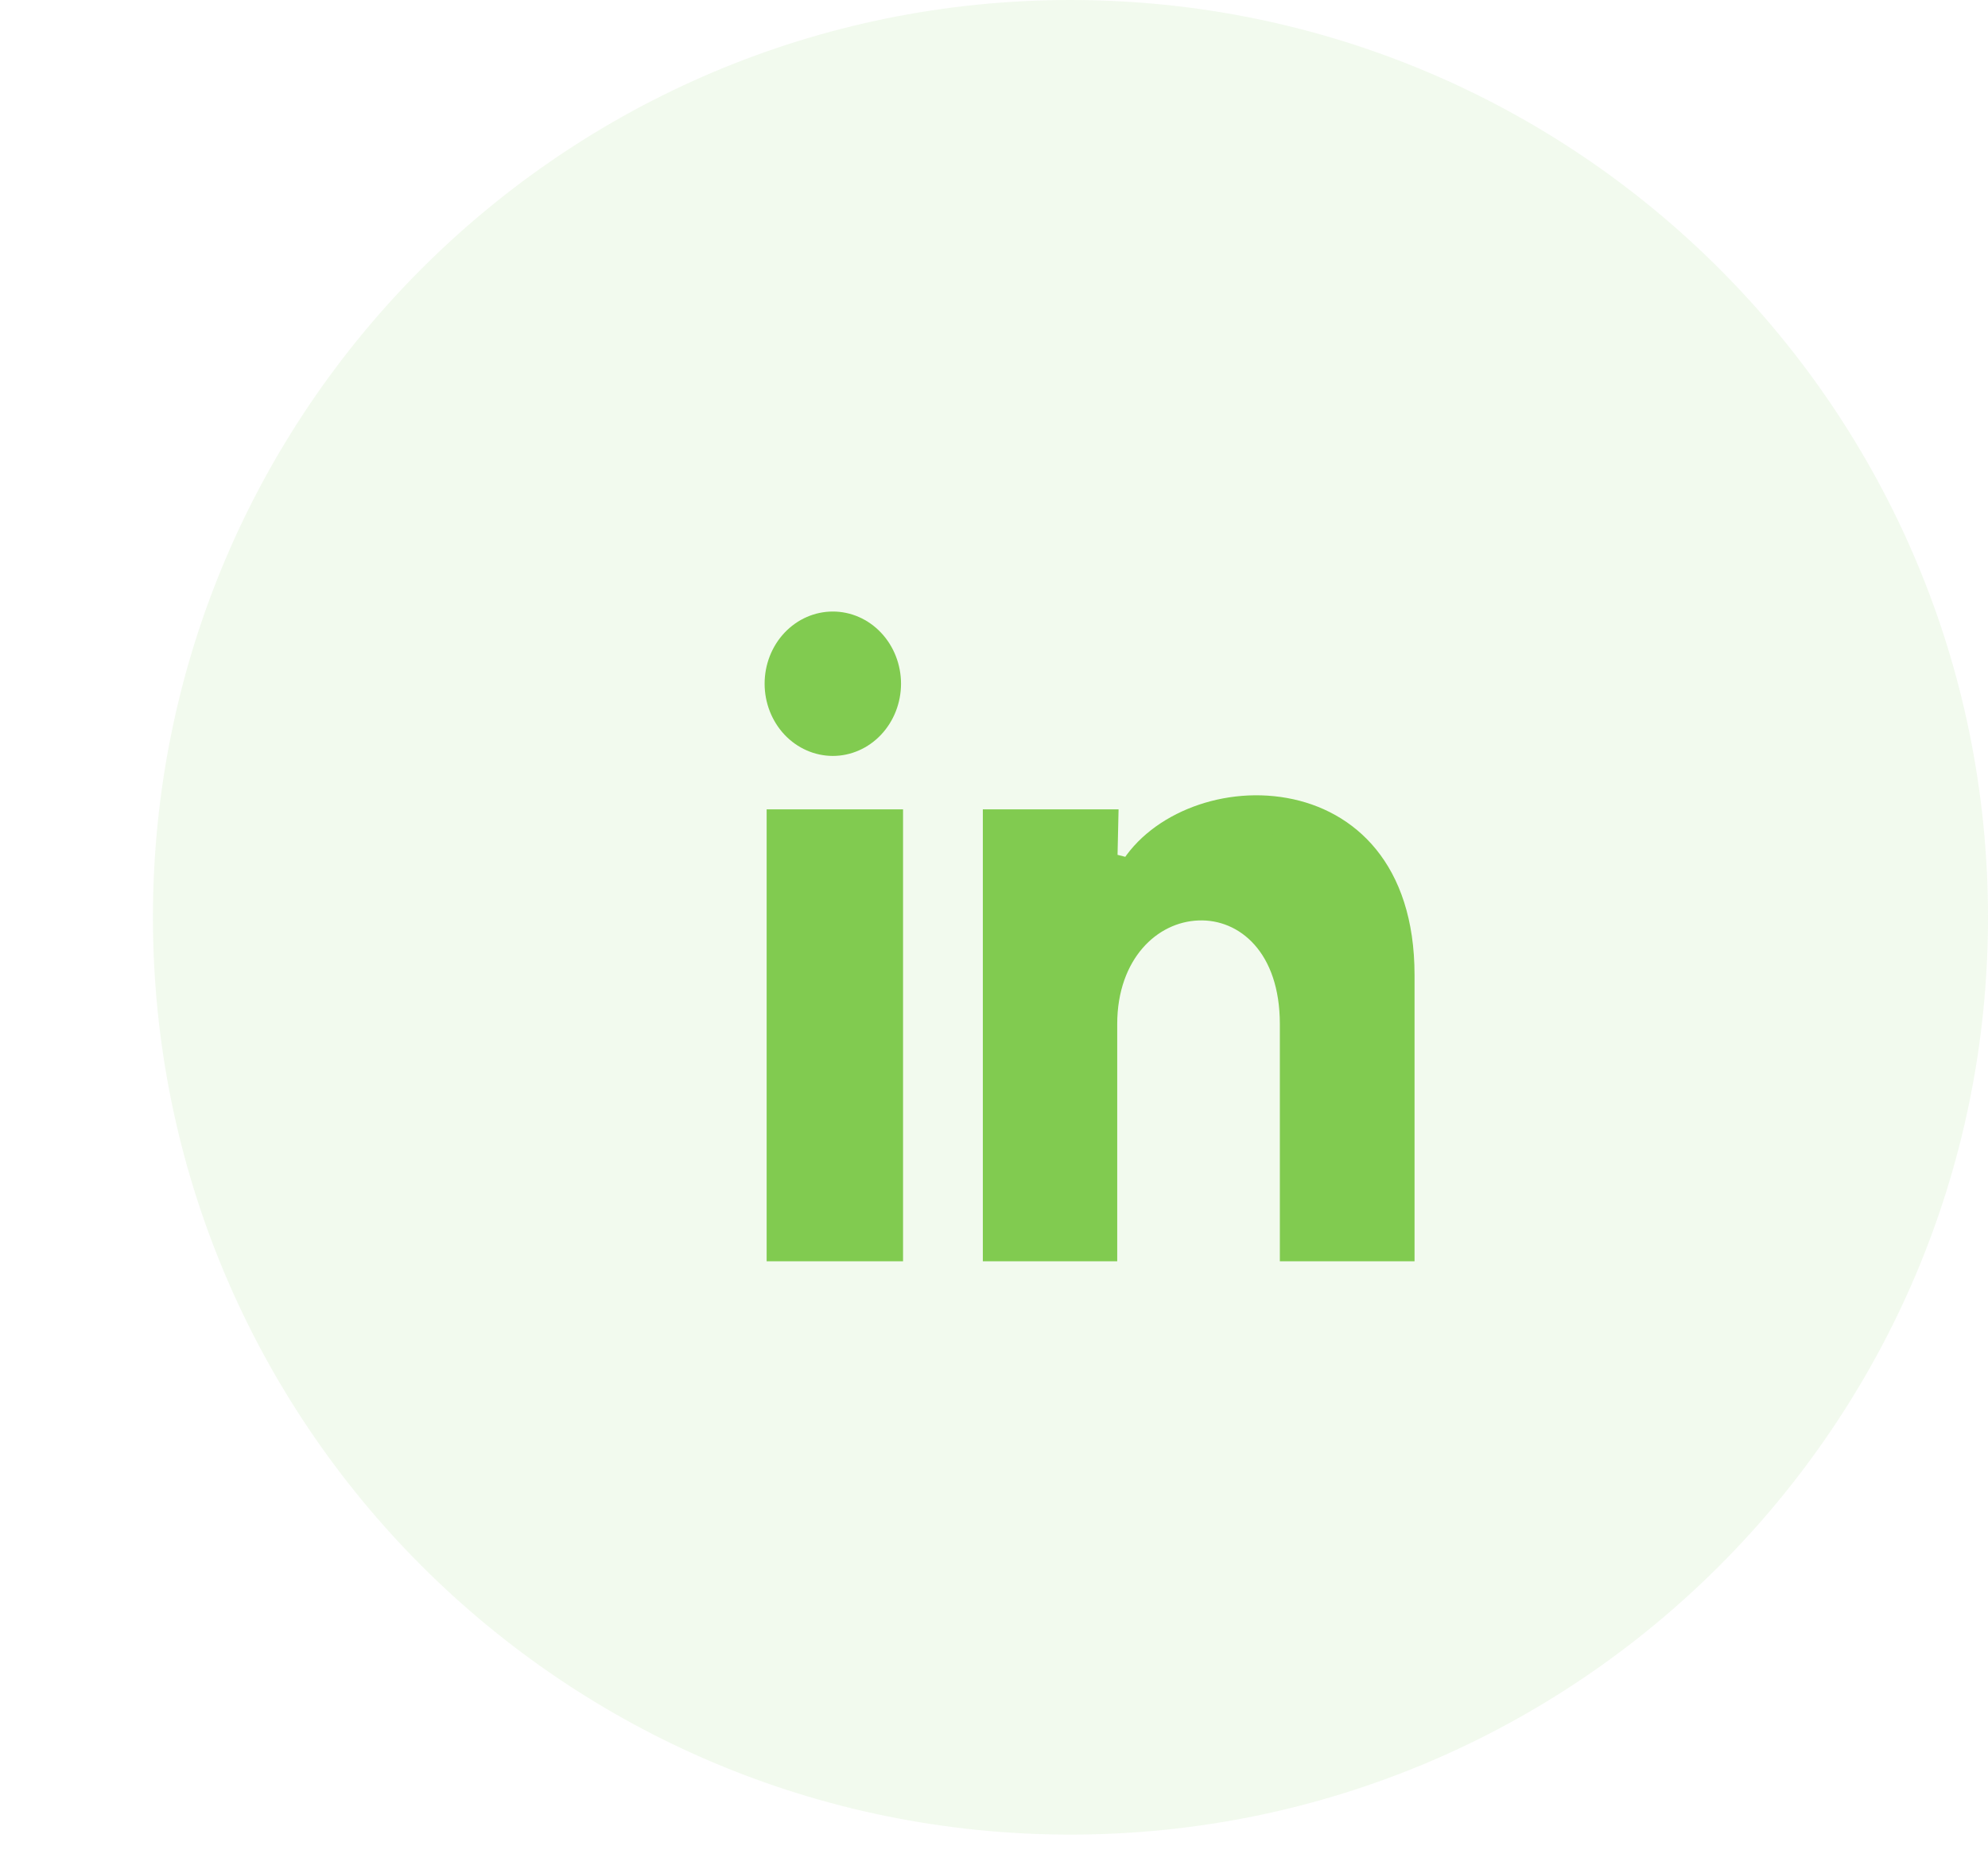
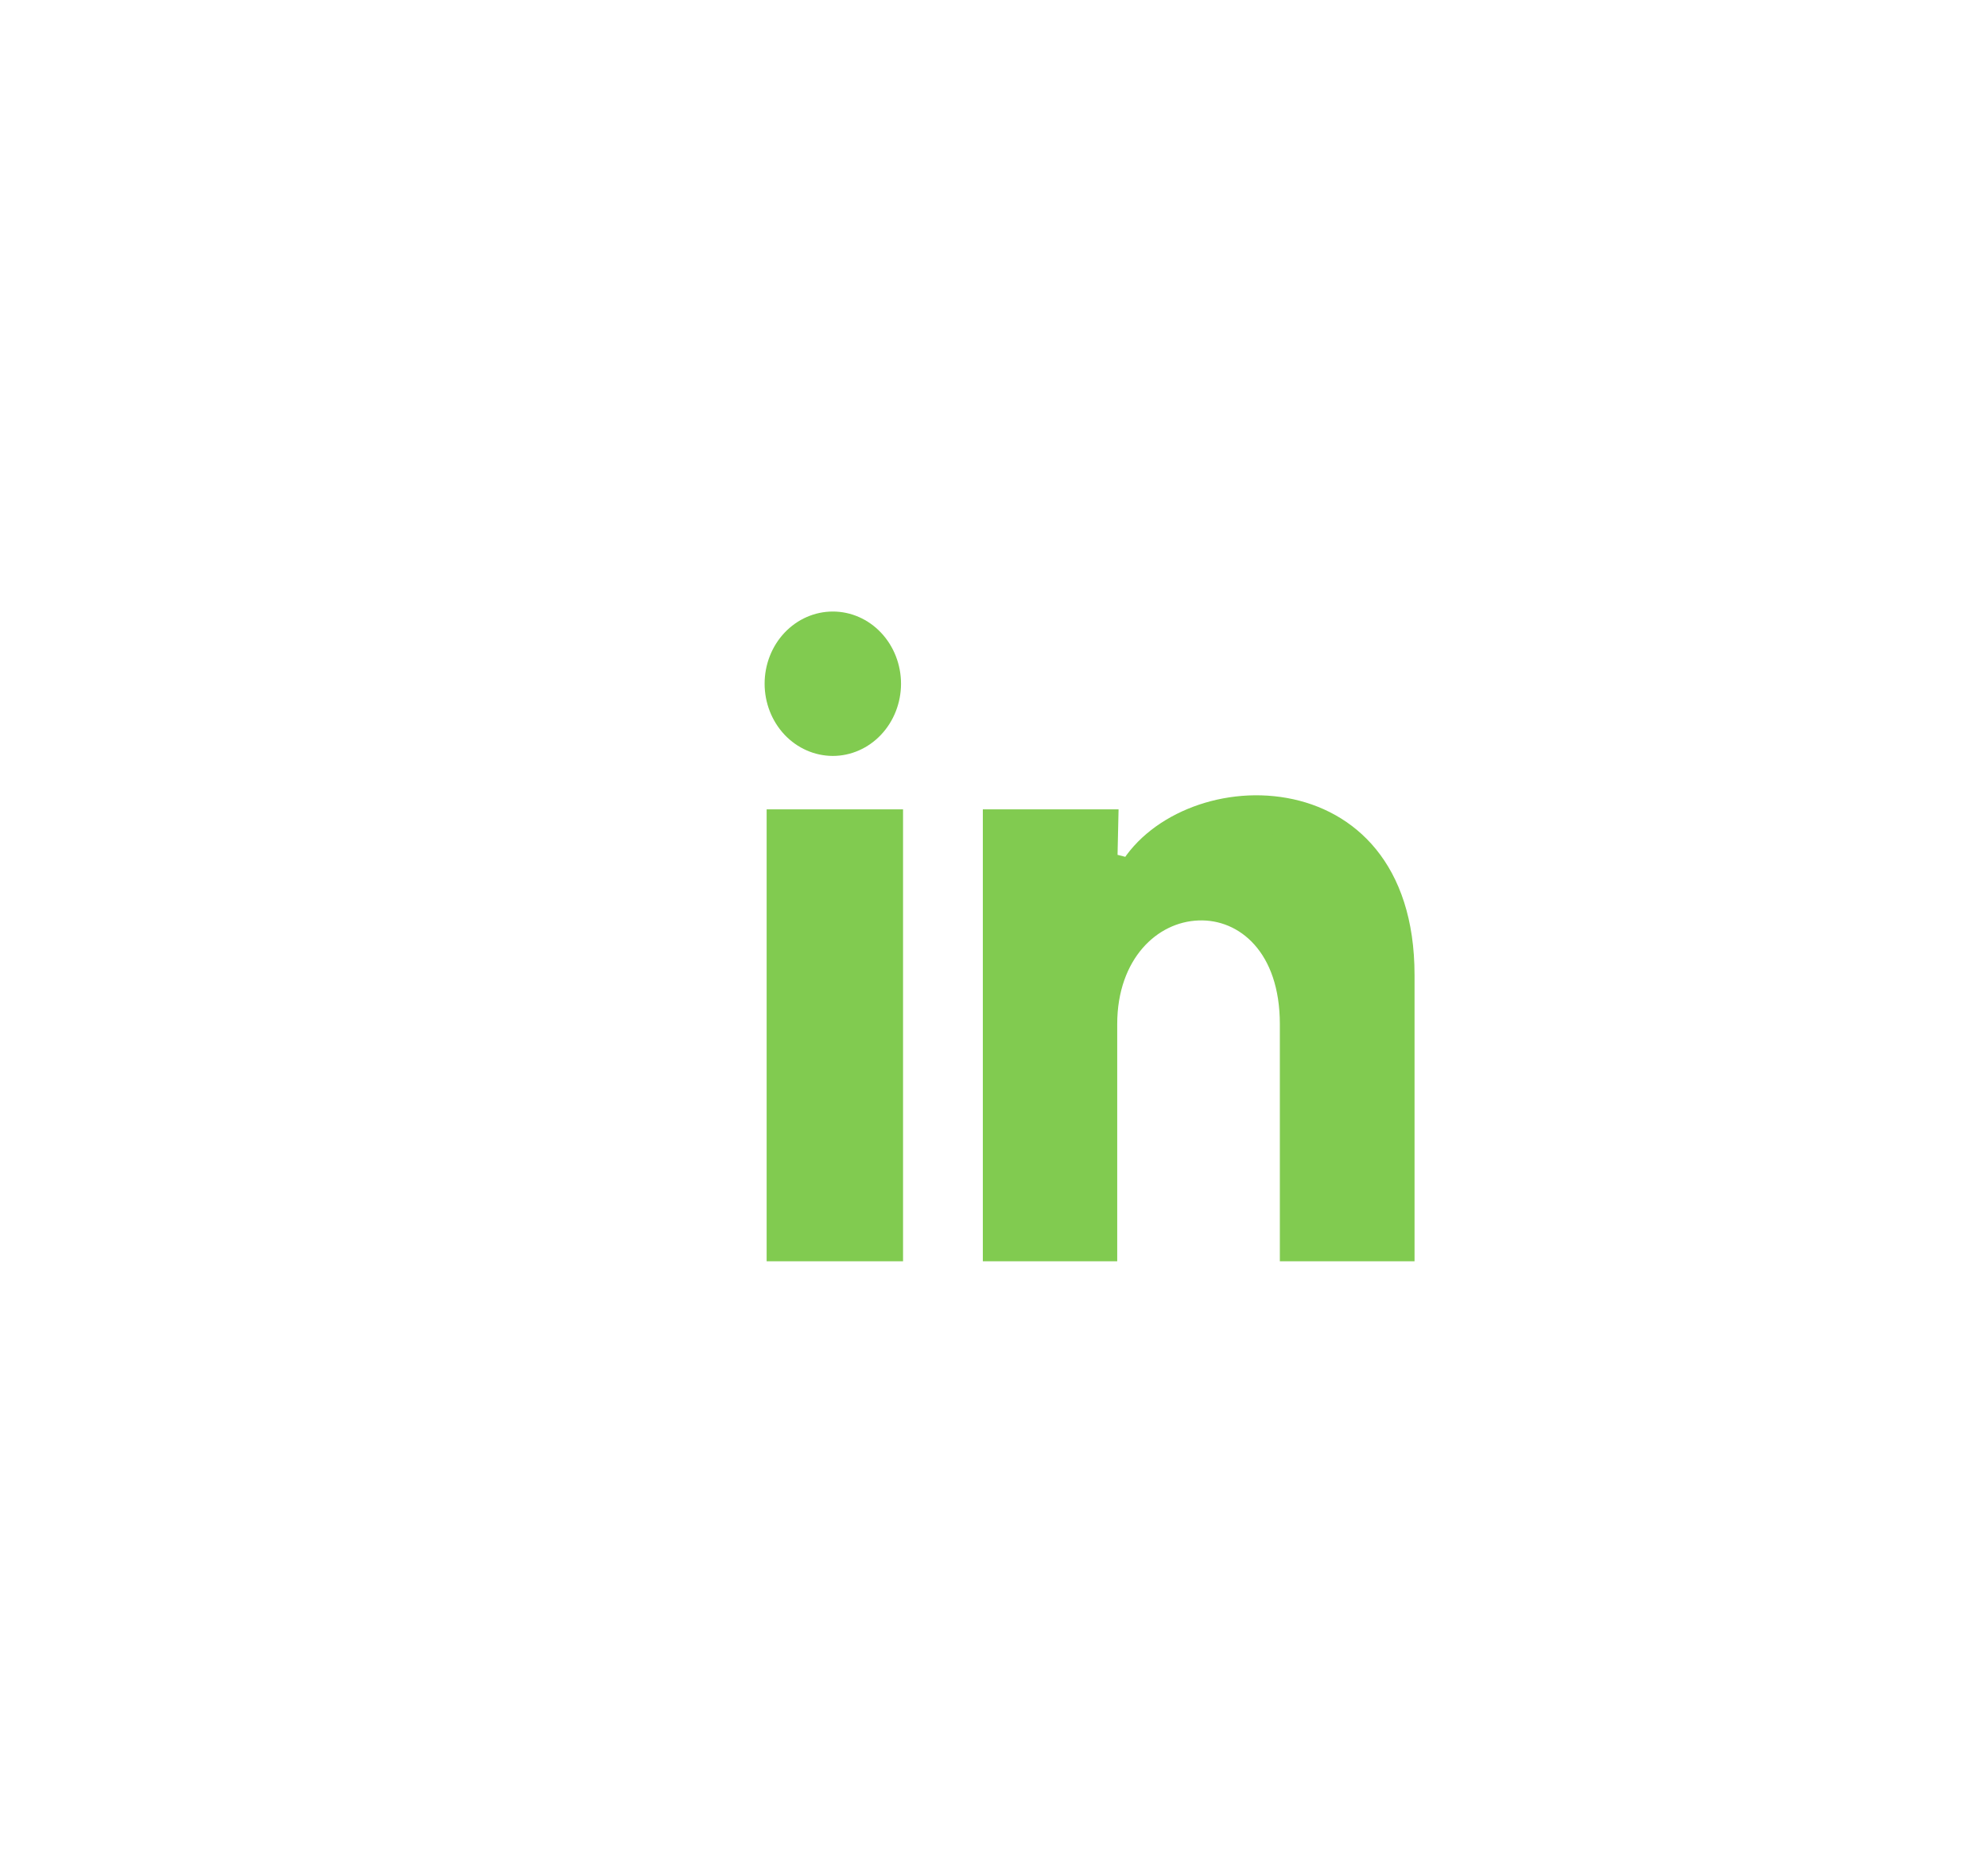
<svg xmlns="http://www.w3.org/2000/svg" width="52" height="49" viewBox="0 0 52 49" fill="none">
-   <path opacity="0.1" fill-rule="evenodd" clip-rule="evenodd" d="M4 24C4 10.745 14.745 0 28 0C41.255 0 52 10.745 52 24C52 37.255 41.255 48 28 48C14.745 48 4 37.255 4 24Z" fill="#81CB50" />
  <path d="M36.5 25.511V32.5H33.977V26.795C33.977 25.758 33.684 24.942 33.185 24.383C32.685 23.822 32.009 23.557 31.331 23.583C29.954 23.635 28.723 24.845 28.723 26.795V32.5H26.208V21.676H28.747L28.723 22.752L29.666 22.993C30.283 21.802 31.98 21.084 33.578 21.371C34.356 21.511 35.077 21.887 35.605 22.536C36.133 23.185 36.5 24.146 36.5 25.511ZM23.068 17.89C23.067 18.267 22.925 18.623 22.681 18.881C22.438 19.139 22.114 19.278 21.783 19.278C21.452 19.277 21.129 19.138 20.886 18.881C20.642 18.622 20.5 18.265 20.5 17.888C20.5 17.511 20.642 17.154 20.886 16.896C21.13 16.639 21.453 16.5 21.785 16.5C22.115 16.5 22.439 16.639 22.682 16.897C22.926 17.156 23.068 17.512 23.068 17.89ZM20.553 32.5V21.676H23.121V32.5H20.553Z" fill="#81CB50" stroke="#81CB50" />
</svg>